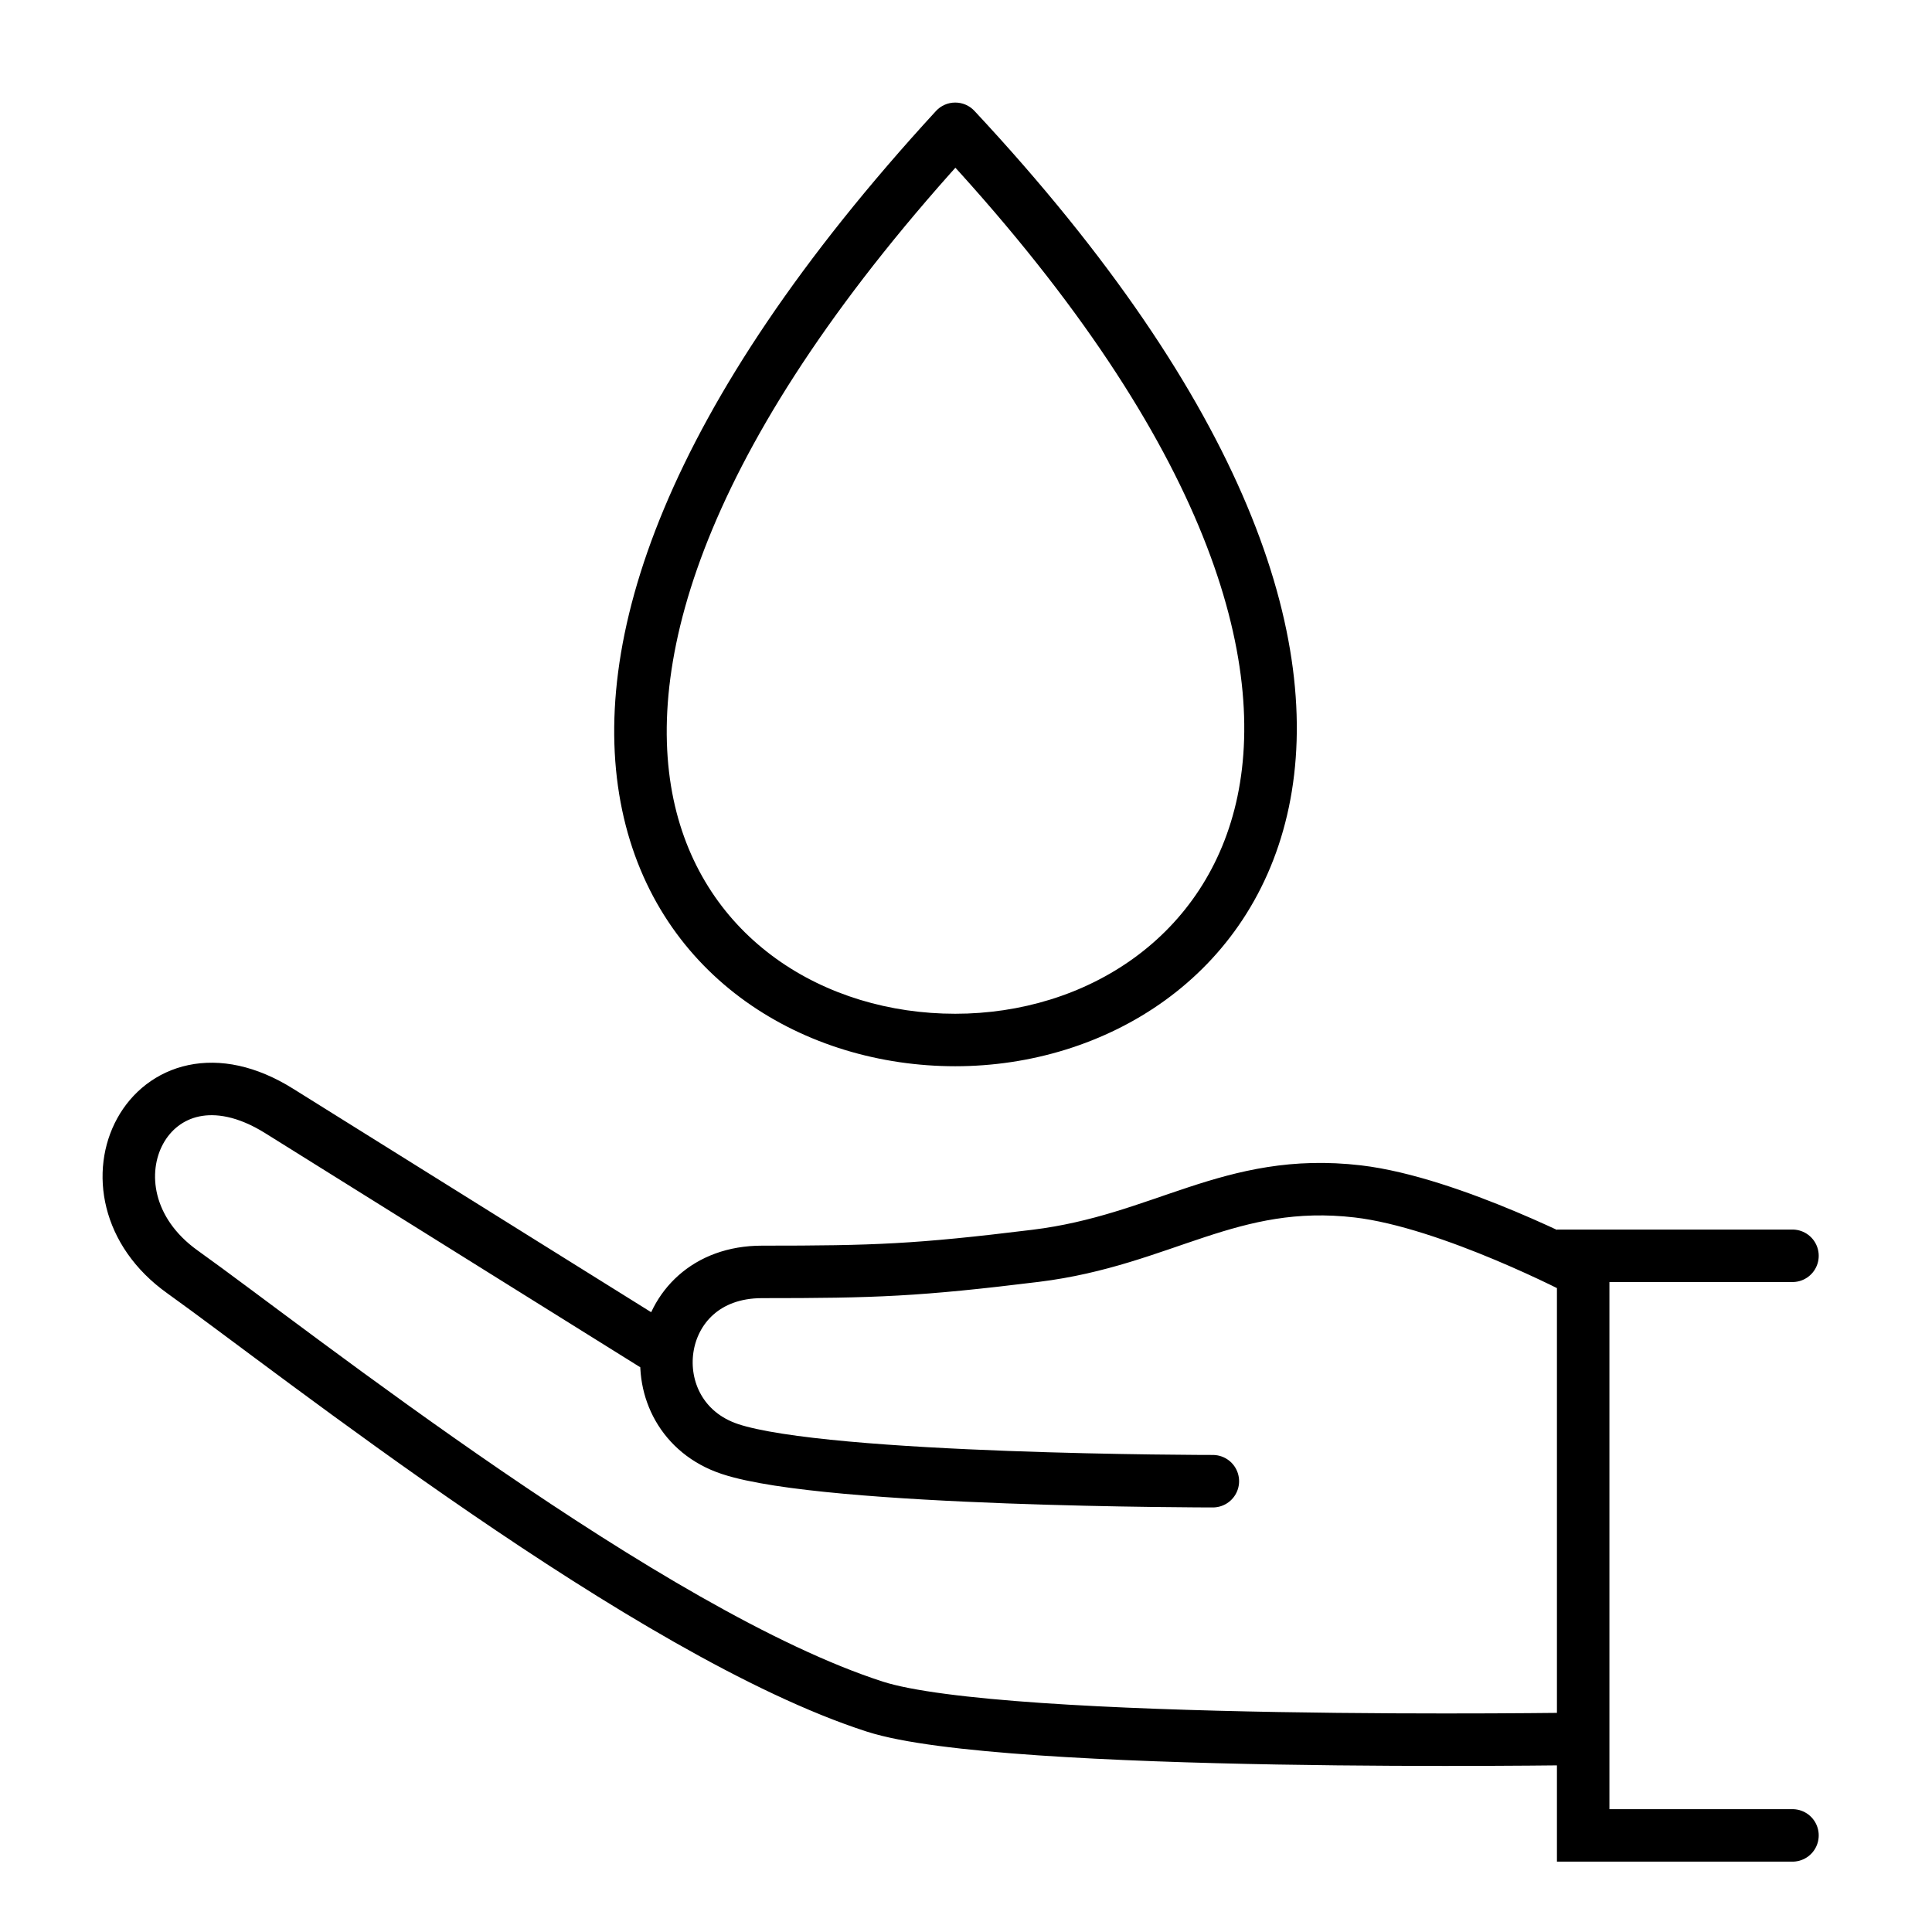
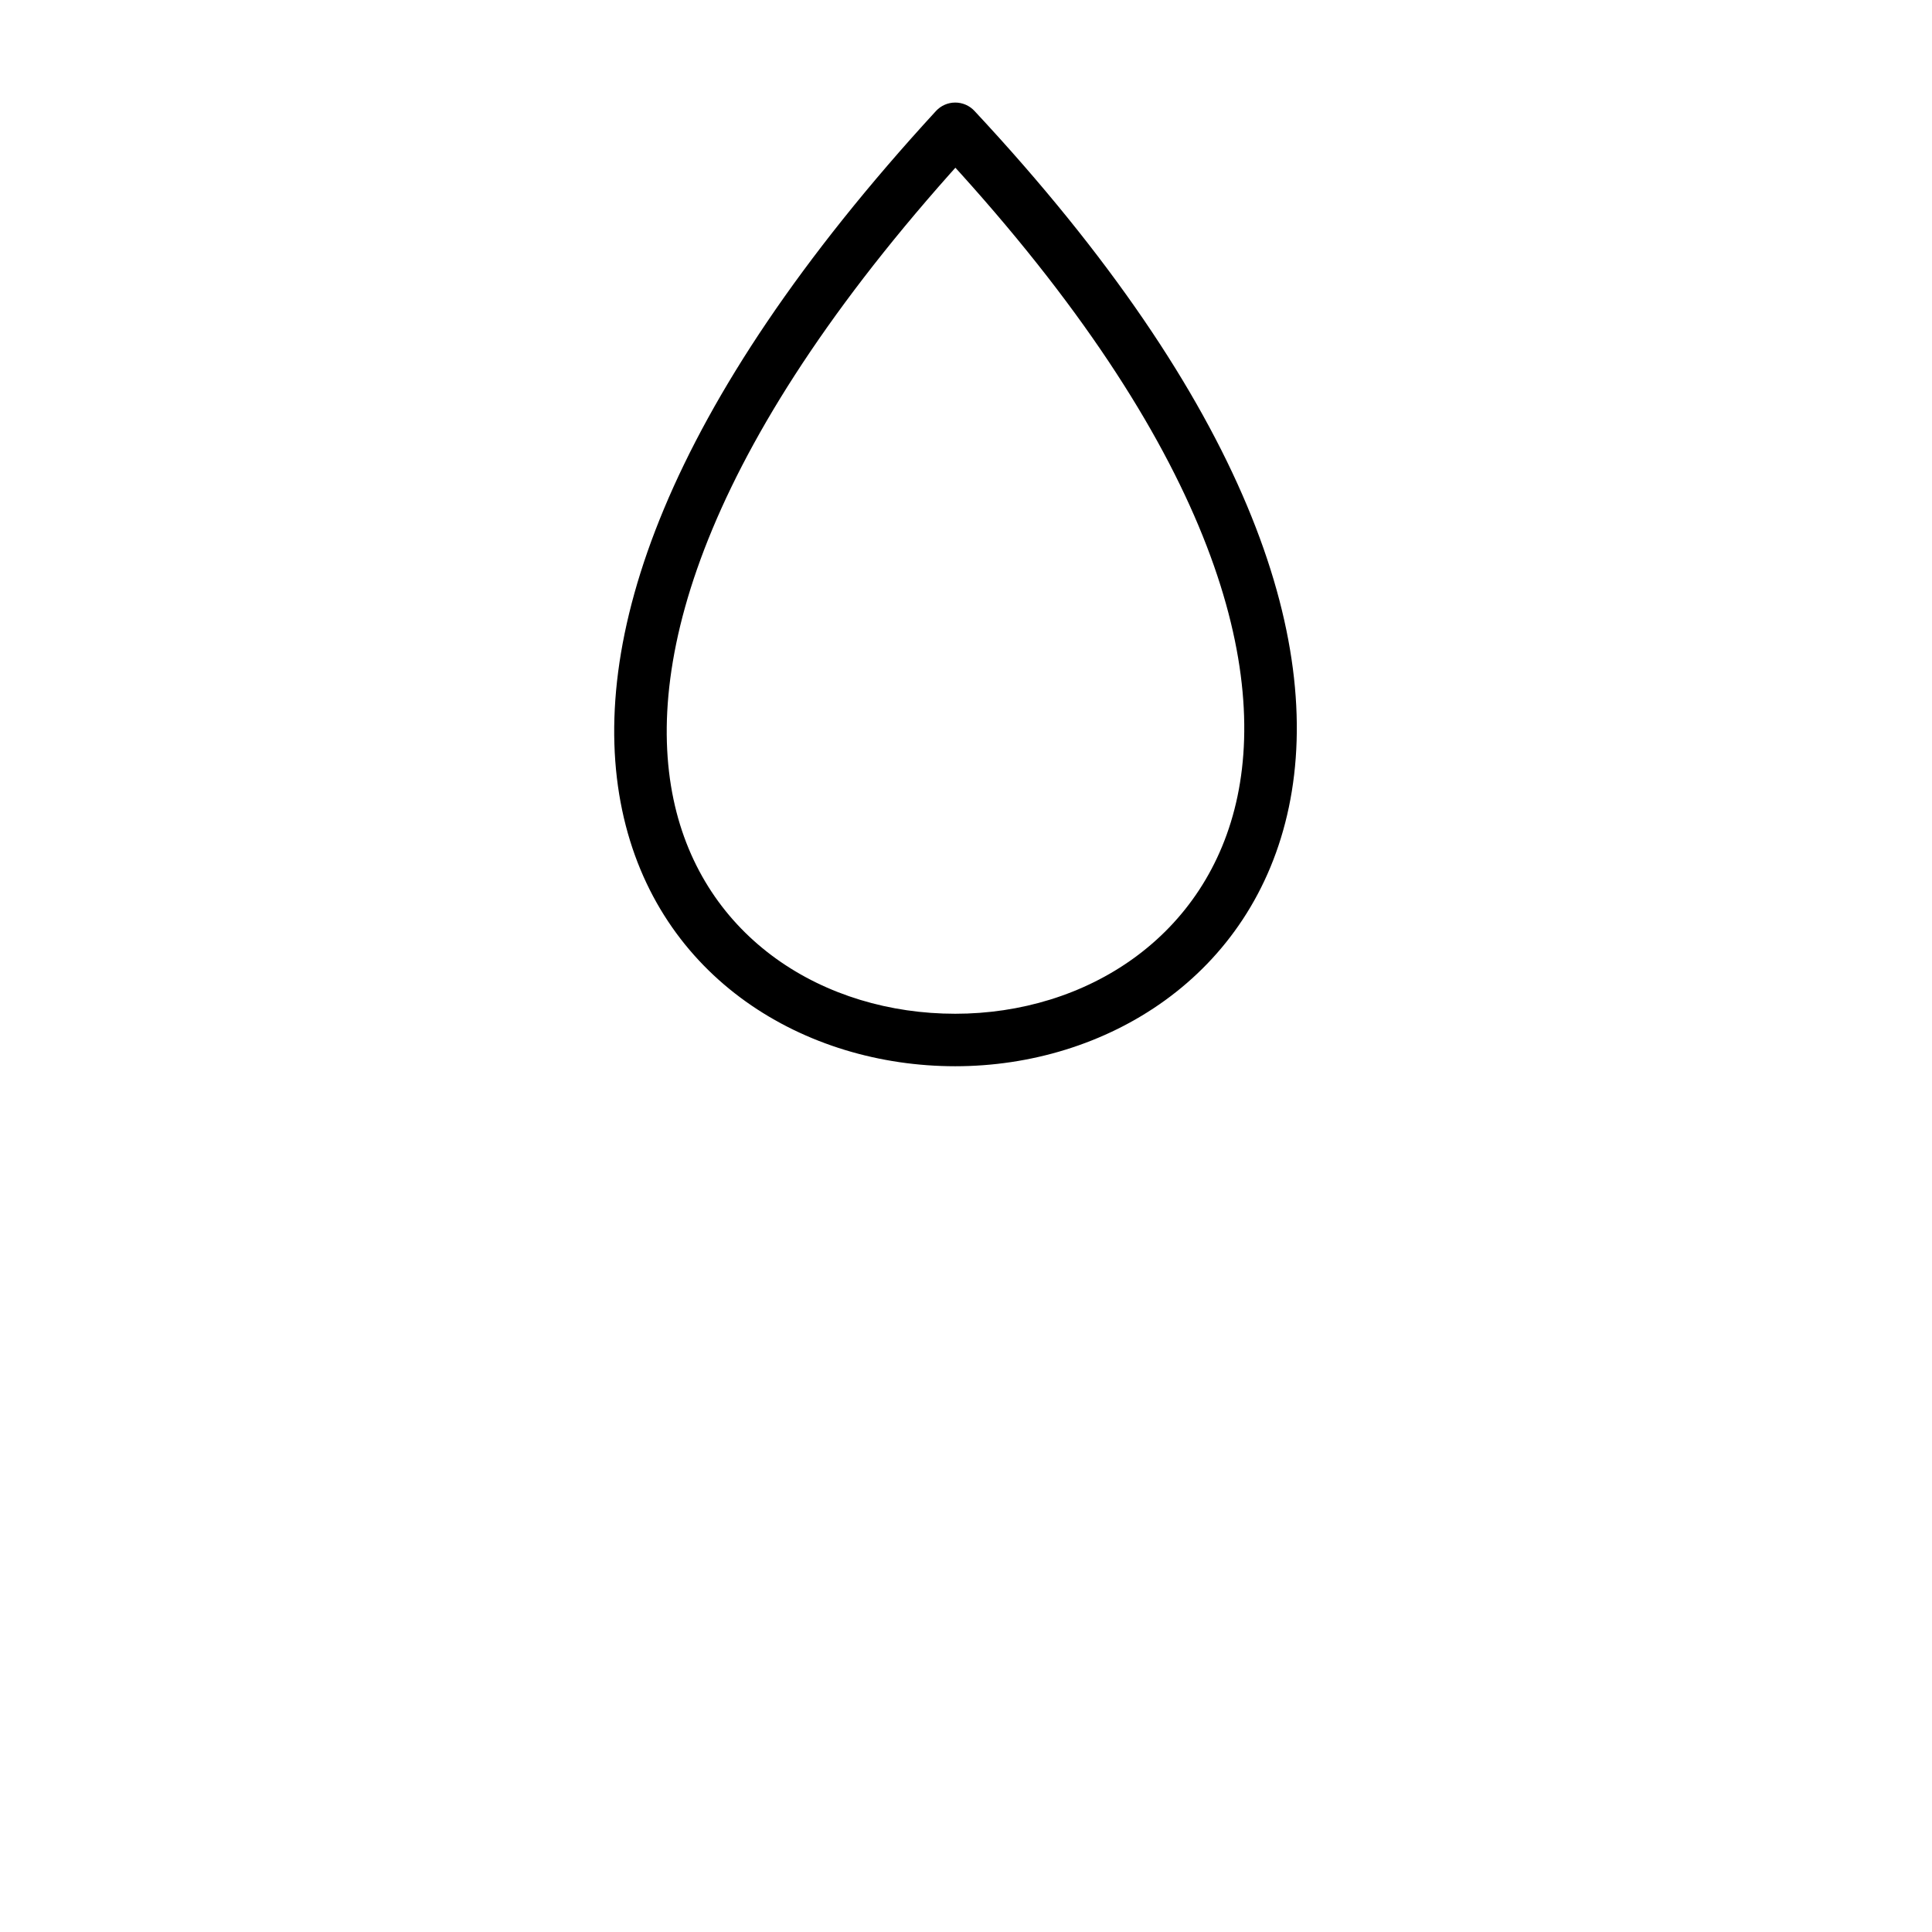
<svg xmlns="http://www.w3.org/2000/svg" width="60" height="60" viewBox="0 0 60 60" fill="none">
-   <path d="M55.667 39H49.167V39.5M55.667 57H49.167V54M49.167 54C49.167 54 31.167 54.29 27.167 53C20.167 50.742 9.167 42 5.667 39.5C2.167 37 4.667 32 8.667 34.5C12.666 37 20.684 42 20.684 42M49.167 54V39.5M49.167 39.5C49.167 39.5 45.05 37.337 42.167 37C38.211 36.538 36.119 38.513 32.167 39C28.479 39.454 27.166 39.5 23.666 39.5C20.166 39.5 19.667 44 22.667 45C25.666 46 37.666 46 37.666 46" stroke="black" stroke-width="1.63" stroke-linecap="round" />
  <path d="M29.666 4L30.262 3.444C30.108 3.278 29.89 3.184 29.663 3.185C29.436 3.186 29.22 3.281 29.066 3.449L29.666 4ZM29.07 4.556C37.401 13.487 39.359 20.299 38.431 24.732C37.516 29.106 33.715 31.483 29.666 31.483V33.113C34.328 33.113 38.922 30.341 40.027 25.066C41.118 19.851 38.721 12.513 30.262 3.444L29.07 4.556ZM29.666 31.483C25.608 31.483 21.825 29.157 20.915 24.819C19.992 20.414 21.95 13.602 30.267 4.551L29.066 3.449C20.63 12.629 18.233 19.967 19.32 25.153C20.421 30.407 25.014 33.113 29.666 33.113V31.483Z" fill="black" />
</svg>